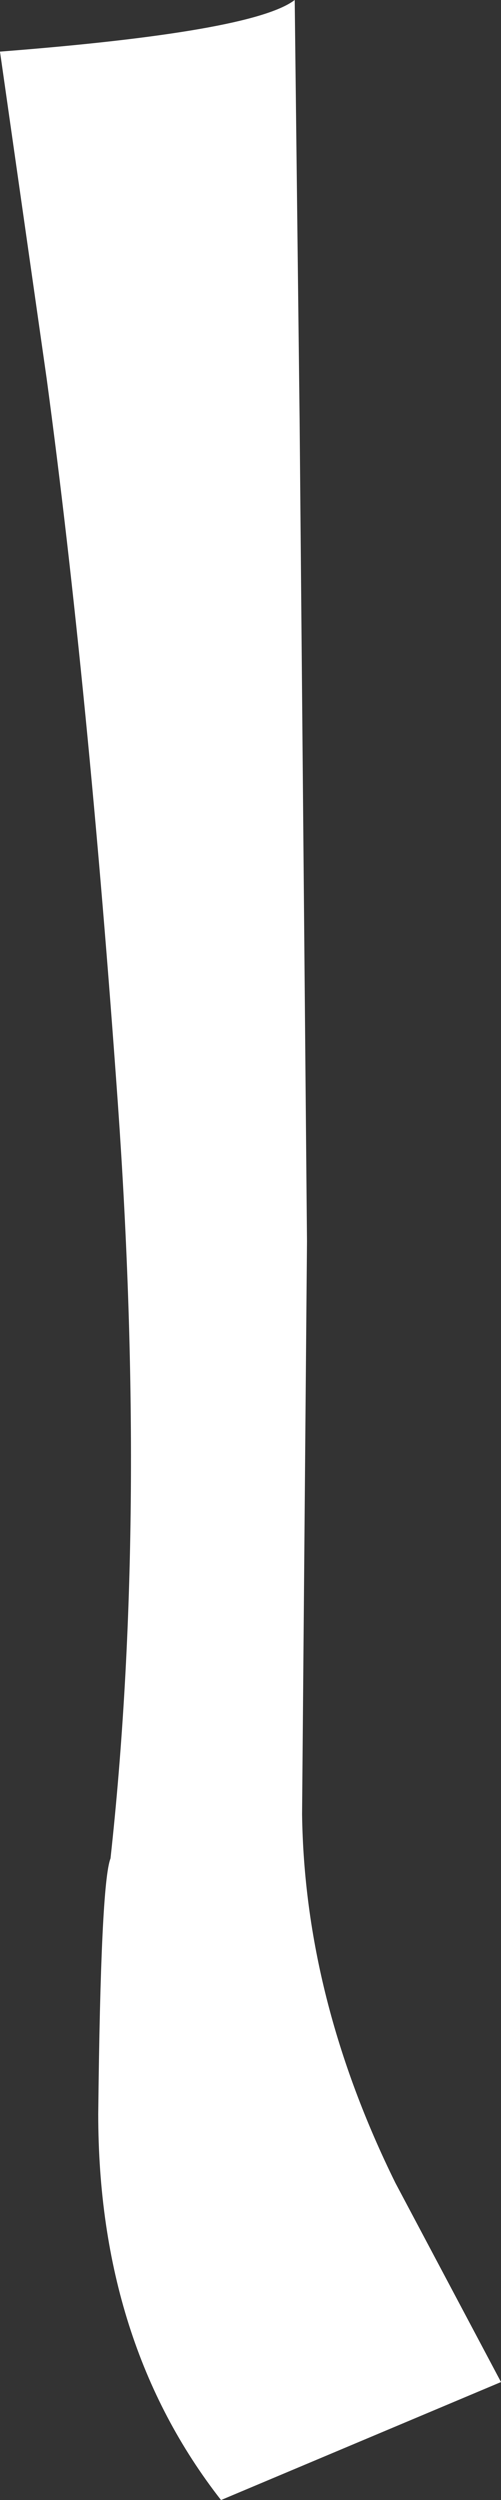
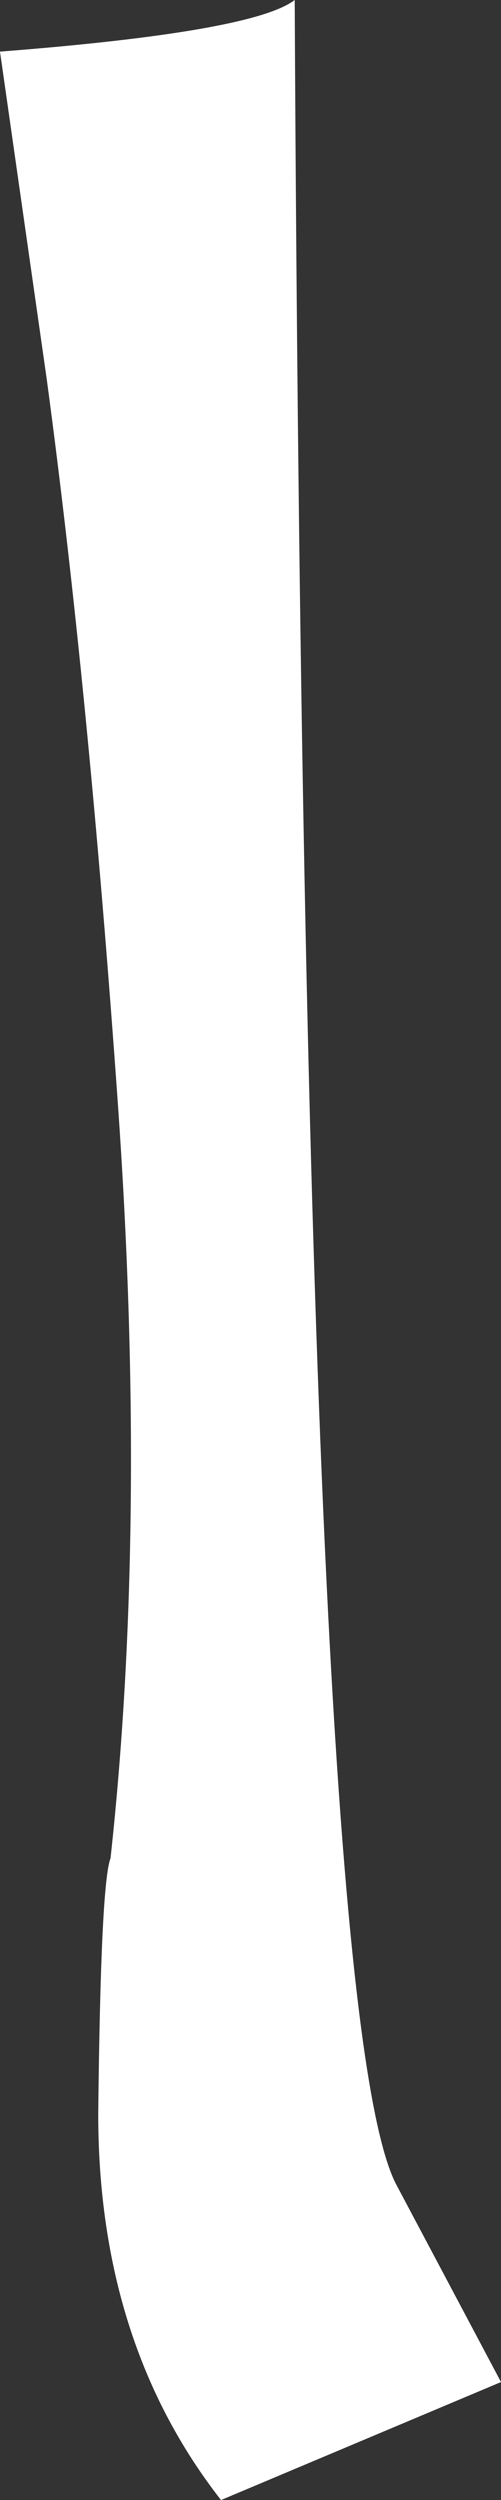
<svg xmlns="http://www.w3.org/2000/svg" height="50.85px" width="10.2px">
  <rect width="100%" height="100%" fill="#333333" stroke="none" />
  <g transform="matrix(1.0, 0.0, 0.0, 1.0, 0.0, 0.0)">
-     <path d="M6.0 0.0 L6.1 8.55 6.25 25.25 6.15 36.9 Q6.2 40.65 8.05 44.4 L10.2 48.45 4.5 50.85 Q2.0 47.65 2.0 43.0 2.05 38.3 2.25 37.8 3.0 30.95 2.4 22.45 1.8 14.0 0.95 7.7 L0.0 1.05 Q5.15 0.65 6.0 0.0" fill="#ffffff" fill-rule="evenodd" stroke="none" />
+     <path d="M6.0 0.0 Q6.2 40.65 8.05 44.4 L10.2 48.45 4.5 50.85 Q2.0 47.65 2.0 43.0 2.05 38.3 2.25 37.8 3.0 30.95 2.4 22.45 1.8 14.0 0.95 7.7 L0.0 1.05 Q5.15 0.65 6.0 0.0" fill="#ffffff" fill-rule="evenodd" stroke="none" />
  </g>
</svg>